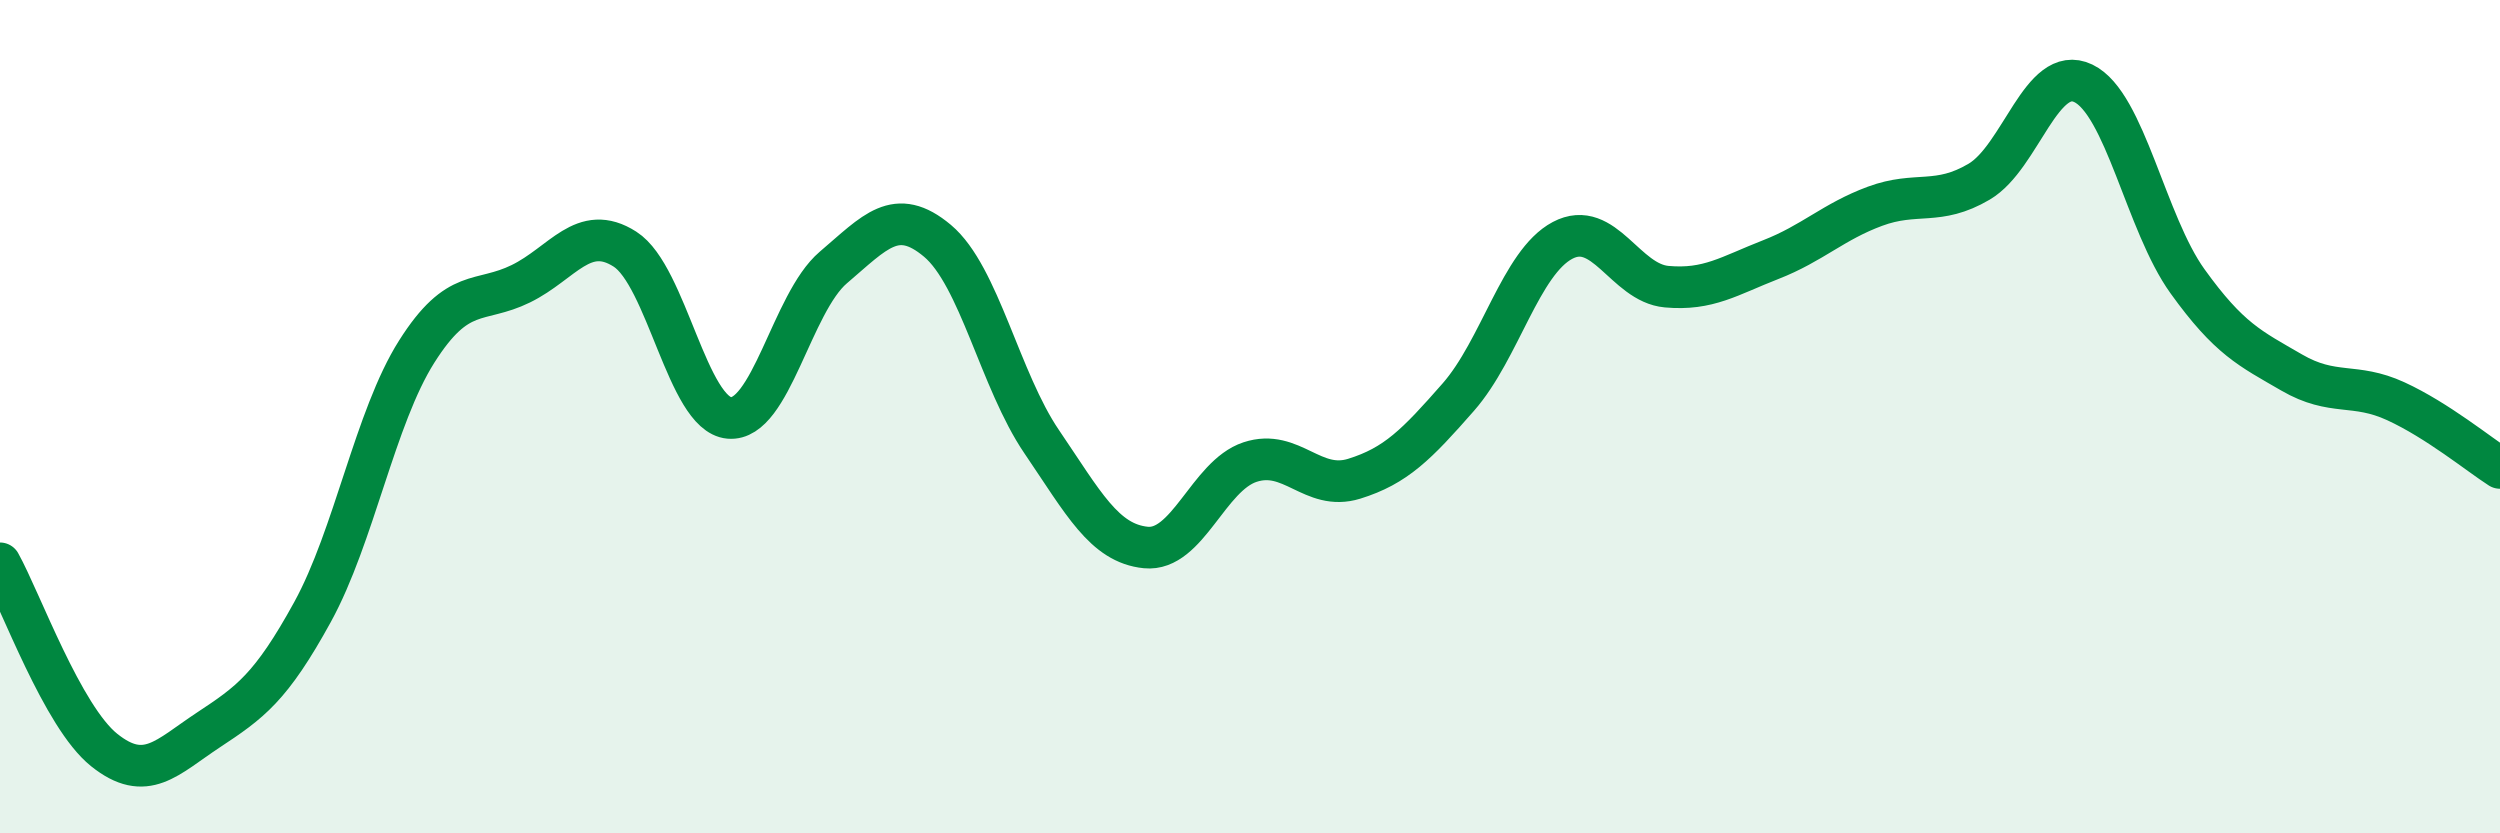
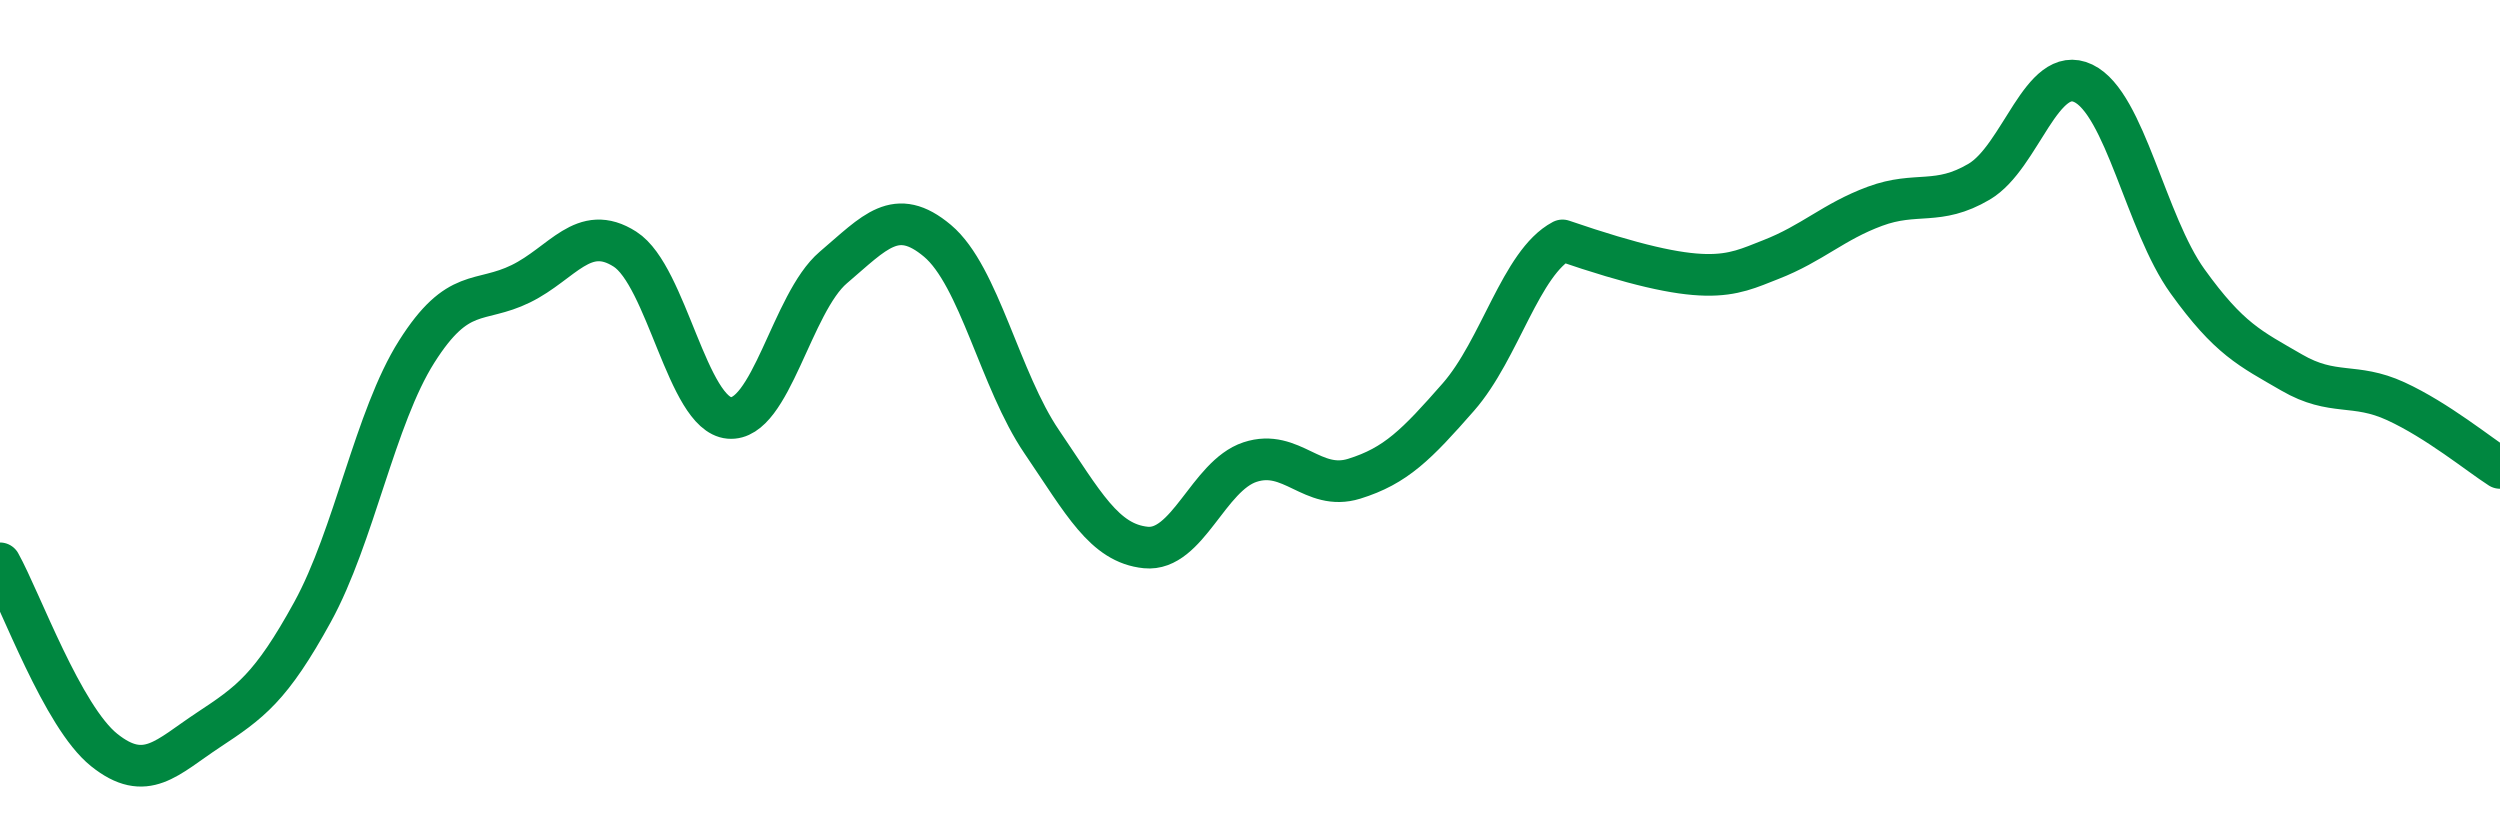
<svg xmlns="http://www.w3.org/2000/svg" width="60" height="20" viewBox="0 0 60 20">
-   <path d="M 0,13.52 C 0.5,14.42 1.5,17.2 2.5,18 C 3.5,18.8 4,18.18 5,17.52 C 6,16.86 6.5,16.51 7.5,14.69 C 8.5,12.87 9,10.02 10,8.44 C 11,6.86 11.5,7.3 12.5,6.81 C 13.5,6.32 14,5.34 15,5.98 C 16,6.62 16.5,9.94 17.5,10.03 C 18.5,10.12 19,7.27 20,6.42 C 21,5.57 21.5,4.94 22.5,5.78 C 23.5,6.62 24,9.13 25,10.6 C 26,12.07 26.5,13.04 27.5,13.14 C 28.5,13.24 29,11.42 30,11.09 C 31,10.76 31.5,11.8 32.5,11.49 C 33.5,11.18 34,10.67 35,9.53 C 36,8.39 36.5,6.3 37.5,5.77 C 38.5,5.24 39,6.79 40,6.88 C 41,6.97 41.5,6.62 42.5,6.23 C 43.5,5.84 44,5.32 45,4.95 C 46,4.58 46.5,4.95 47.5,4.36 C 48.5,3.77 49,1.52 50,2 C 51,2.48 51.5,5.36 52.5,6.75 C 53.5,8.14 54,8.36 55,8.94 C 56,9.52 56.5,9.17 57.5,9.63 C 58.5,10.09 59.5,10.91 60,11.23L60 20L0 20Z" fill="#008740" opacity="0.1" stroke-linecap="round" stroke-linejoin="round" />
-   <path d="M 0,13.52 C 0.5,14.42 1.5,17.2 2.5,18 C 3.5,18.8 4,18.18 5,17.52 C 6,16.86 6.5,16.51 7.5,14.69 C 8.5,12.87 9,10.02 10,8.44 C 11,6.86 11.5,7.3 12.5,6.81 C 13.5,6.32 14,5.34 15,5.98 C 16,6.62 16.5,9.94 17.5,10.03 C 18.5,10.12 19,7.27 20,6.42 C 21,5.57 21.5,4.94 22.5,5.78 C 23.5,6.62 24,9.13 25,10.6 C 26,12.07 26.5,13.04 27.5,13.14 C 28.5,13.24 29,11.42 30,11.09 C 31,10.76 31.5,11.8 32.5,11.49 C 33.5,11.18 34,10.67 35,9.53 C 36,8.39 36.5,6.3 37.5,5.77 C 38.5,5.24 39,6.79 40,6.88 C 41,6.97 41.5,6.62 42.5,6.23 C 43.5,5.84 44,5.32 45,4.95 C 46,4.58 46.5,4.95 47.5,4.36 C 48.5,3.77 49,1.52 50,2 C 51,2.48 51.5,5.36 52.5,6.75 C 53.5,8.14 54,8.36 55,8.94 C 56,9.52 56.5,9.17 57.5,9.63 C 58.5,10.09 59.5,10.91 60,11.23" stroke="#008740" stroke-width="1" fill="none" stroke-linecap="round" stroke-linejoin="round" />
+   <path d="M 0,13.52 C 0.5,14.42 1.5,17.2 2.5,18 C 3.5,18.8 4,18.18 5,17.52 C 6,16.86 6.5,16.51 7.5,14.69 C 8.5,12.87 9,10.02 10,8.44 C 11,6.86 11.5,7.3 12.5,6.81 C 13.5,6.32 14,5.34 15,5.98 C 16,6.62 16.5,9.94 17.5,10.03 C 18.5,10.12 19,7.27 20,6.42 C 21,5.57 21.5,4.94 22.5,5.78 C 23.5,6.62 24,9.13 25,10.6 C 26,12.07 26.5,13.04 27.5,13.14 C 28.5,13.24 29,11.42 30,11.09 C 31,10.76 31.5,11.8 32.5,11.49 C 33.5,11.18 34,10.67 35,9.53 C 36,8.39 36.5,6.3 37.5,5.77 C 41,6.97 41.5,6.62 42.5,6.23 C 43.5,5.84 44,5.32 45,4.95 C 46,4.58 46.5,4.95 47.5,4.36 C 48.5,3.77 49,1.52 50,2 C 51,2.48 51.5,5.36 52.5,6.75 C 53.5,8.14 54,8.36 55,8.94 C 56,9.52 56.5,9.17 57.5,9.63 C 58.5,10.09 59.5,10.91 60,11.23" stroke="#008740" stroke-width="1" fill="none" stroke-linecap="round" stroke-linejoin="round" />
</svg>